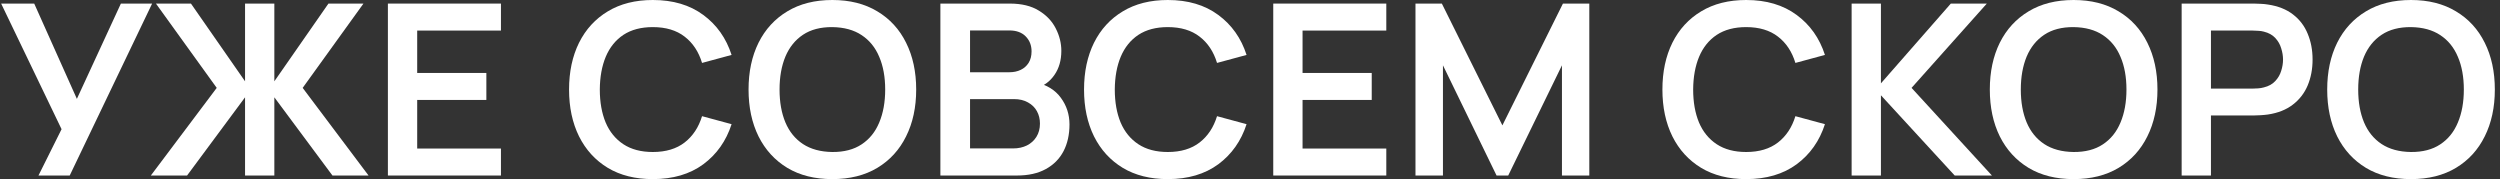
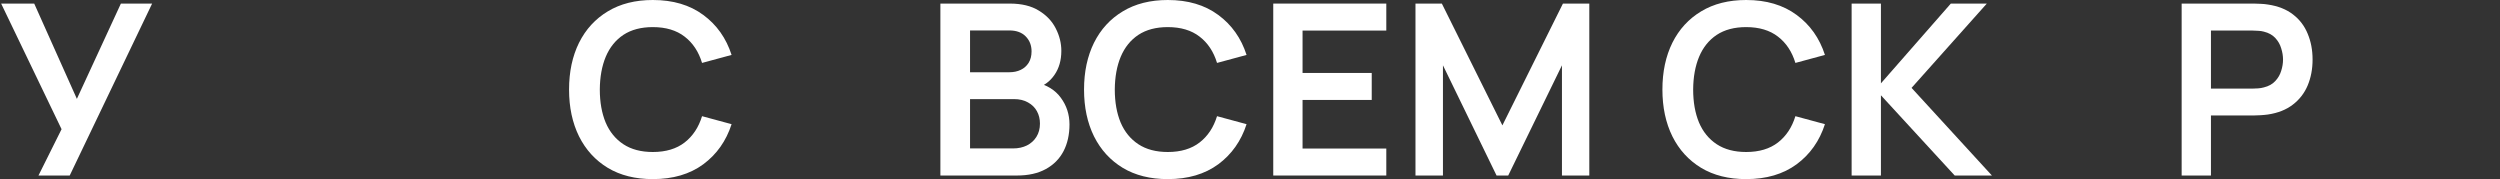
<svg xmlns="http://www.w3.org/2000/svg" width="335" height="24" viewBox="0 0 335 24" fill="none">
  <rect x="0" y="0" width="335" height="24" fill="#333333" stroke="none" />
  <path d="M5.155 23.52L8.25 17.312L0.154 0.48H4.585L10.302 13.248L16.199 0.48H20.385L9.341 23.52H5.155Z" fill="white" />
-   <path d="M20.212 23.52L29.041 11.776L20.896 0.48H25.588L32.837 10.896V0.48H36.762V10.896L44.011 0.48H48.702L40.558 11.776L49.386 23.52H44.549L36.762 13.04V23.52H32.837V13.04L25.067 23.52H20.212Z" fill="white" />
-   <path d="M51.978 23.52V0.48H67.127V4.096H55.904V9.776H65.172V13.392H55.904V19.904H67.127V23.52H51.978Z" fill="white" />
  <path d="M87.477 24C85.132 24 83.123 23.499 81.45 22.496C79.778 21.483 78.491 20.075 77.59 18.272C76.699 16.469 76.254 14.379 76.254 12C76.254 9.621 76.699 7.531 77.59 5.728C78.491 3.925 79.778 2.523 81.45 1.52C83.123 0.507 85.132 0 87.477 0C90.181 0 92.435 0.667 94.237 2C96.04 3.323 97.305 5.109 98.033 7.36L94.075 8.432C93.618 6.928 92.842 5.755 91.745 4.912C90.648 4.059 89.226 3.632 87.477 3.632C85.903 3.632 84.589 3.979 83.535 4.672C82.493 5.365 81.706 6.341 81.173 7.6C80.652 8.848 80.386 10.315 80.375 12C80.375 13.685 80.636 15.157 81.157 16.416C81.689 17.664 82.482 18.635 83.535 19.328C84.589 20.021 85.903 20.368 87.477 20.368C89.226 20.368 90.648 19.941 91.745 19.088C92.842 18.235 93.618 17.061 94.075 15.568L98.033 16.64C97.305 18.891 96.04 20.683 94.237 22.016C92.435 23.339 90.181 24 87.477 24Z" fill="white" />
-   <path d="M111.53 24C109.184 24 107.175 23.499 105.503 22.496C103.83 21.483 102.543 20.075 101.642 18.272C100.751 16.469 100.306 14.379 100.306 12C100.306 9.621 100.751 7.531 101.642 5.728C102.543 3.925 103.83 2.523 105.503 1.52C107.175 0.507 109.184 0 111.53 0C113.875 0 115.884 0.507 117.557 1.52C119.24 2.523 120.527 3.925 121.417 5.728C122.319 7.531 122.769 9.621 122.769 12C122.769 14.379 122.319 16.469 121.417 18.272C120.527 20.075 119.24 21.483 117.557 22.496C115.884 23.499 113.875 24 111.53 24ZM111.53 20.368C113.104 20.379 114.413 20.037 115.455 19.344C116.509 18.651 117.296 17.675 117.817 16.416C118.349 15.157 118.615 13.685 118.615 12C118.615 10.315 118.349 8.853 117.817 7.616C117.296 6.368 116.509 5.397 115.455 4.704C114.413 4.011 113.104 3.653 111.53 3.632C109.955 3.621 108.646 3.963 107.604 4.656C106.561 5.349 105.774 6.325 105.242 7.584C104.721 8.843 104.46 10.315 104.46 12C104.46 13.685 104.721 15.152 105.242 16.4C105.763 17.637 106.545 18.603 107.588 19.296C108.641 19.989 109.955 20.347 111.53 20.368Z" fill="white" />
  <path d="M126.012 23.52V0.48H135.313C136.898 0.48 138.196 0.795 139.206 1.424C140.227 2.043 140.981 2.837 141.47 3.808C141.97 4.779 142.219 5.781 142.219 6.816C142.219 8.085 141.91 9.163 141.291 10.048C140.683 10.933 139.852 11.531 138.799 11.84V11.04C140.276 11.371 141.394 12.059 142.154 13.104C142.925 14.149 143.311 15.339 143.311 16.672C143.311 18.037 143.045 19.232 142.513 20.256C141.981 21.28 141.188 22.08 140.134 22.656C139.092 23.232 137.8 23.52 136.258 23.52H126.012ZM129.986 19.888H135.769C136.453 19.888 137.067 19.755 137.61 19.488C138.153 19.211 138.576 18.827 138.88 18.336C139.195 17.835 139.353 17.243 139.353 16.56C139.353 15.941 139.217 15.387 138.945 14.896C138.674 14.405 138.277 14.016 137.756 13.728C137.235 13.429 136.611 13.28 135.883 13.28H129.986V19.888ZM129.986 9.68H135.264C135.829 9.68 136.334 9.573 136.779 9.36C137.224 9.147 137.577 8.832 137.838 8.416C138.098 8 138.229 7.488 138.229 6.88C138.229 6.08 137.968 5.413 137.447 4.88C136.925 4.347 136.198 4.08 135.264 4.08H129.986V9.68Z" fill="white" />
  <path d="M156.484 24C154.139 24 152.13 23.499 150.457 22.496C148.785 21.483 147.498 20.075 146.597 18.272C145.706 16.469 145.261 14.379 145.261 12C145.261 9.621 145.706 7.531 146.597 5.728C147.498 3.925 148.785 2.523 150.457 1.52C152.13 0.507 154.139 0 156.484 0C159.188 0 161.442 0.667 163.244 2C165.047 3.323 166.312 5.109 167.04 7.36L163.082 8.432C162.625 6.928 161.849 5.755 160.752 4.912C159.655 4.059 158.233 3.632 156.484 3.632C154.91 3.632 153.596 3.979 152.542 4.672C151.5 5.365 150.712 6.341 150.18 7.6C149.659 8.848 149.393 10.315 149.382 12C149.382 13.685 149.643 15.157 150.164 16.416C150.696 17.664 151.489 18.635 152.542 19.328C153.596 20.021 154.91 20.368 156.484 20.368C158.233 20.368 159.655 19.941 160.752 19.088C161.849 18.235 162.625 17.061 163.082 15.568L167.04 16.64C166.312 18.891 165.047 20.683 163.244 22.016C161.442 23.339 159.188 24 156.484 24Z" fill="white" />
  <path d="M170.616 23.52V0.48H185.765V4.096H174.542V9.776H183.811V13.392H174.542V19.904H185.765V23.52H170.616Z" fill="white" />
  <path d="M189.674 23.52V0.48H193.208L201.32 16.8L209.433 0.48H212.967V23.52H209.302V8.752L202.102 23.52H200.539L193.355 8.752V23.52H189.674Z" fill="white" />
  <path d="M233.986 24C231.64 24 229.631 23.499 227.959 22.496C226.287 21.483 225 20.075 224.098 18.272C223.208 16.469 222.763 14.379 222.763 12C222.763 9.621 223.208 7.531 224.098 5.728C225 3.925 226.287 2.523 227.959 1.52C229.631 0.507 231.64 0 233.986 0C236.69 0 238.943 0.667 240.746 2C242.549 3.323 243.814 5.109 244.541 7.36L240.583 8.432C240.127 6.928 239.351 5.755 238.254 4.912C237.157 4.059 235.734 3.632 233.986 3.632C232.411 3.632 231.097 3.979 230.044 4.672C229.001 5.365 228.214 6.341 227.682 7.6C227.161 8.848 226.895 10.315 226.884 12C226.884 13.685 227.144 15.157 227.666 16.416C228.198 17.664 228.991 18.635 230.044 19.328C231.097 20.021 232.411 20.368 233.986 20.368C235.734 20.368 237.157 19.941 238.254 19.088C239.351 18.235 240.127 17.061 240.583 15.568L244.541 16.64C243.814 18.891 242.549 20.683 240.746 22.016C238.943 23.339 236.69 24 233.986 24Z" fill="white" />
  <path d="M248.118 23.52V0.48H252.044V11.168L261.41 0.48H266.232L256.149 11.776L266.916 23.52H261.931L252.044 12.768V23.52H248.118Z" fill="white" />
-   <path d="M277.859 24C275.513 24 273.504 23.499 271.832 22.496C270.16 21.483 268.873 20.075 267.971 18.272C267.081 16.469 266.636 14.379 266.636 12C266.636 9.621 267.081 7.531 267.971 5.728C268.873 3.925 270.16 2.523 271.832 1.52C273.504 0.507 275.513 0 277.859 0C280.205 0 282.214 0.507 283.886 1.52C285.569 2.523 286.856 3.925 287.747 5.728C288.648 7.531 289.099 9.621 289.099 12C289.099 14.379 288.648 16.469 287.747 18.272C286.856 20.075 285.569 21.483 283.886 22.496C282.214 23.499 280.205 24 277.859 24ZM277.859 20.368C279.434 20.379 280.742 20.037 281.785 19.344C282.838 18.651 283.625 17.675 284.147 16.416C284.679 15.157 284.945 13.685 284.945 12C284.945 10.315 284.679 8.853 284.147 7.616C283.625 6.368 282.838 5.397 281.785 4.704C280.742 4.011 279.434 3.653 277.859 3.632C276.284 3.621 274.976 3.963 273.933 4.656C272.891 5.349 272.103 6.325 271.571 7.584C271.05 8.843 270.789 10.315 270.789 12C270.789 13.685 271.05 15.152 271.571 16.4C272.093 17.637 272.874 18.603 273.917 19.296C274.97 19.989 276.284 20.347 277.859 20.368Z" fill="white" />
  <path d="M292.341 23.52V0.48H302.033C302.261 0.48 302.554 0.491 302.913 0.512C303.271 0.523 303.602 0.555 303.906 0.608C305.264 0.811 306.382 1.253 307.262 1.936C308.152 2.619 308.809 3.483 309.233 4.528C309.667 5.563 309.885 6.715 309.885 7.984C309.885 9.243 309.667 10.395 309.233 11.44C308.799 12.475 308.136 13.333 307.246 14.016C306.366 14.699 305.253 15.141 303.906 15.344C303.602 15.387 303.266 15.419 302.896 15.44C302.538 15.461 302.25 15.472 302.033 15.472H296.267V23.52H292.341ZM296.267 11.872H301.87C302.087 11.872 302.332 11.861 302.603 11.84C302.875 11.819 303.124 11.776 303.353 11.712C304.004 11.552 304.515 11.269 304.884 10.864C305.264 10.459 305.53 10 305.682 9.488C305.845 8.976 305.926 8.475 305.926 7.984C305.926 7.493 305.845 6.992 305.682 6.48C305.53 5.957 305.264 5.493 304.884 5.088C304.515 4.683 304.004 4.4 303.353 4.24C303.124 4.176 302.875 4.139 302.603 4.128C302.332 4.107 302.087 4.096 301.87 4.096H296.267V11.872Z" fill="white" />
-   <path d="M323.068 24C320.723 24 318.714 23.499 317.041 22.496C315.369 21.483 314.082 20.075 313.181 18.272C312.29 16.469 311.845 14.379 311.845 12C311.845 9.621 312.29 7.531 313.181 5.728C314.082 3.925 315.369 2.523 317.041 1.52C318.714 0.507 320.723 0 323.068 0C325.414 0 327.423 0.507 329.095 1.52C330.779 2.523 332.065 3.925 332.956 5.728C333.857 7.531 334.308 9.621 334.308 12C334.308 14.379 333.857 16.469 332.956 18.272C332.065 20.075 330.779 21.483 329.095 22.496C327.423 23.499 325.414 24 323.068 24ZM323.068 20.368C324.643 20.379 325.951 20.037 326.994 19.344C328.047 18.651 328.835 17.675 329.356 16.416C329.888 15.157 330.154 13.685 330.154 12C330.154 10.315 329.888 8.853 329.356 7.616C328.835 6.368 328.047 5.397 326.994 4.704C325.951 4.011 324.643 3.653 323.068 3.632C321.494 3.621 320.185 3.963 319.143 4.656C318.1 5.349 317.313 6.325 316.781 7.584C316.259 8.843 315.999 10.315 315.999 12C315.999 13.685 316.259 15.152 316.781 16.4C317.302 17.637 318.084 18.603 319.126 19.296C320.18 19.989 321.494 20.347 323.068 20.368Z" fill="white" />
</svg>